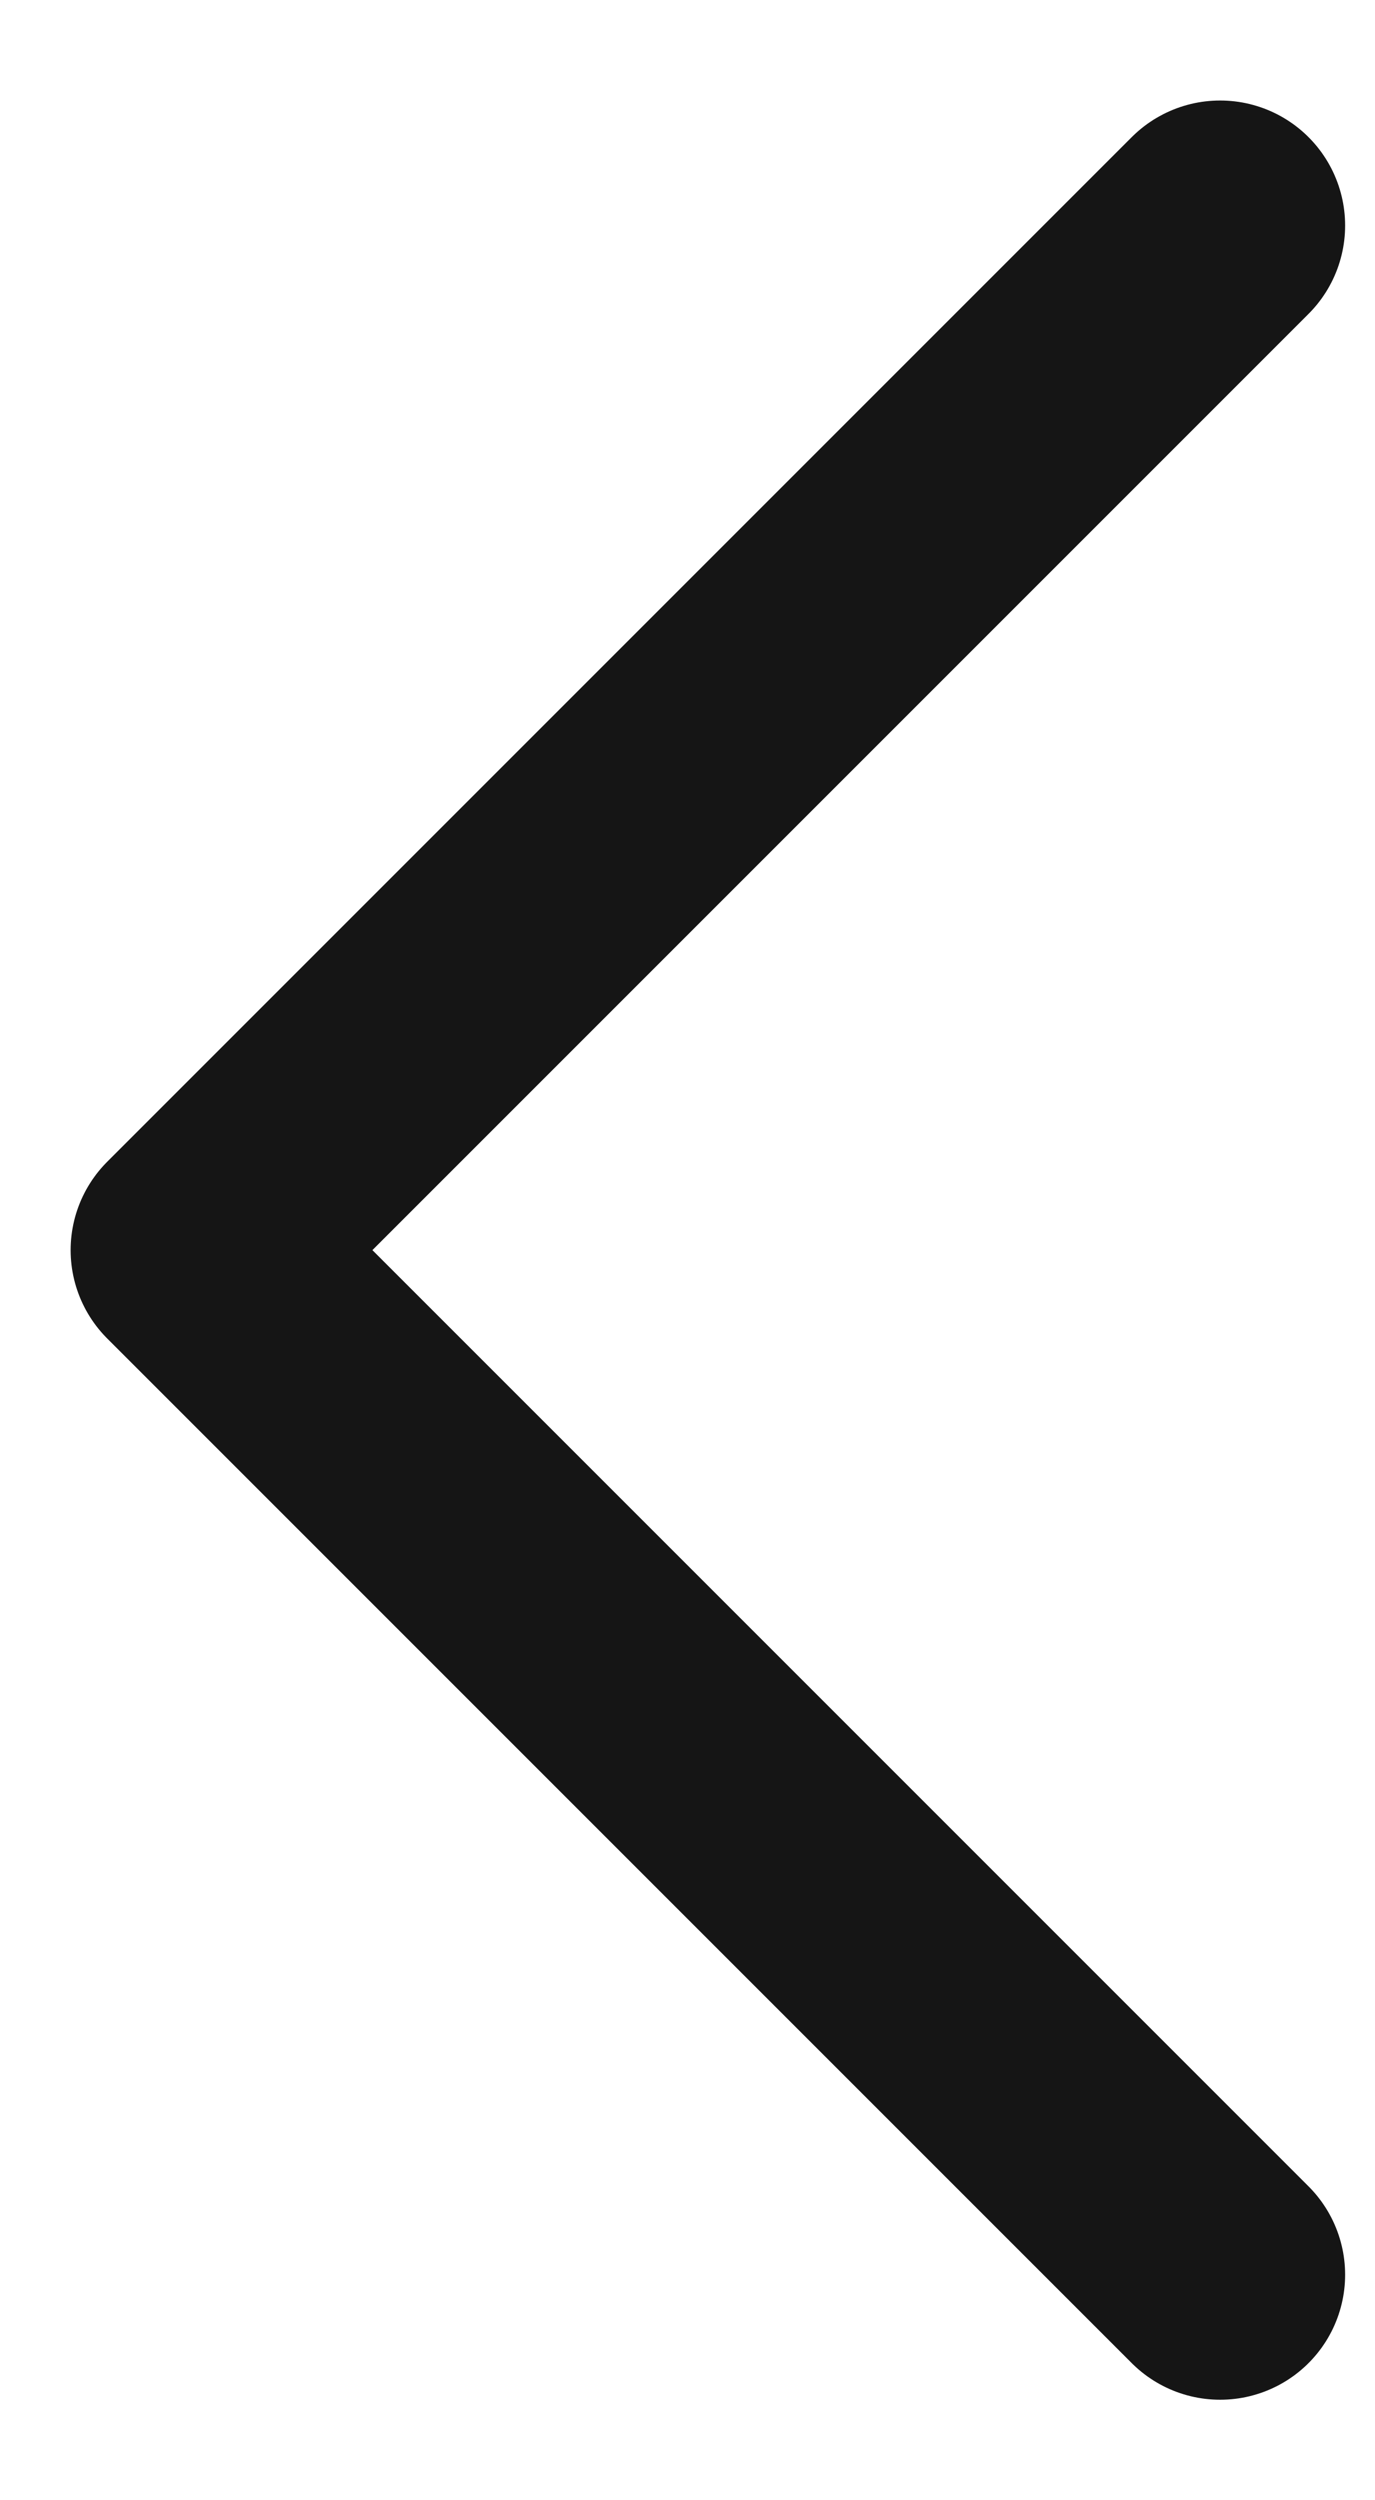
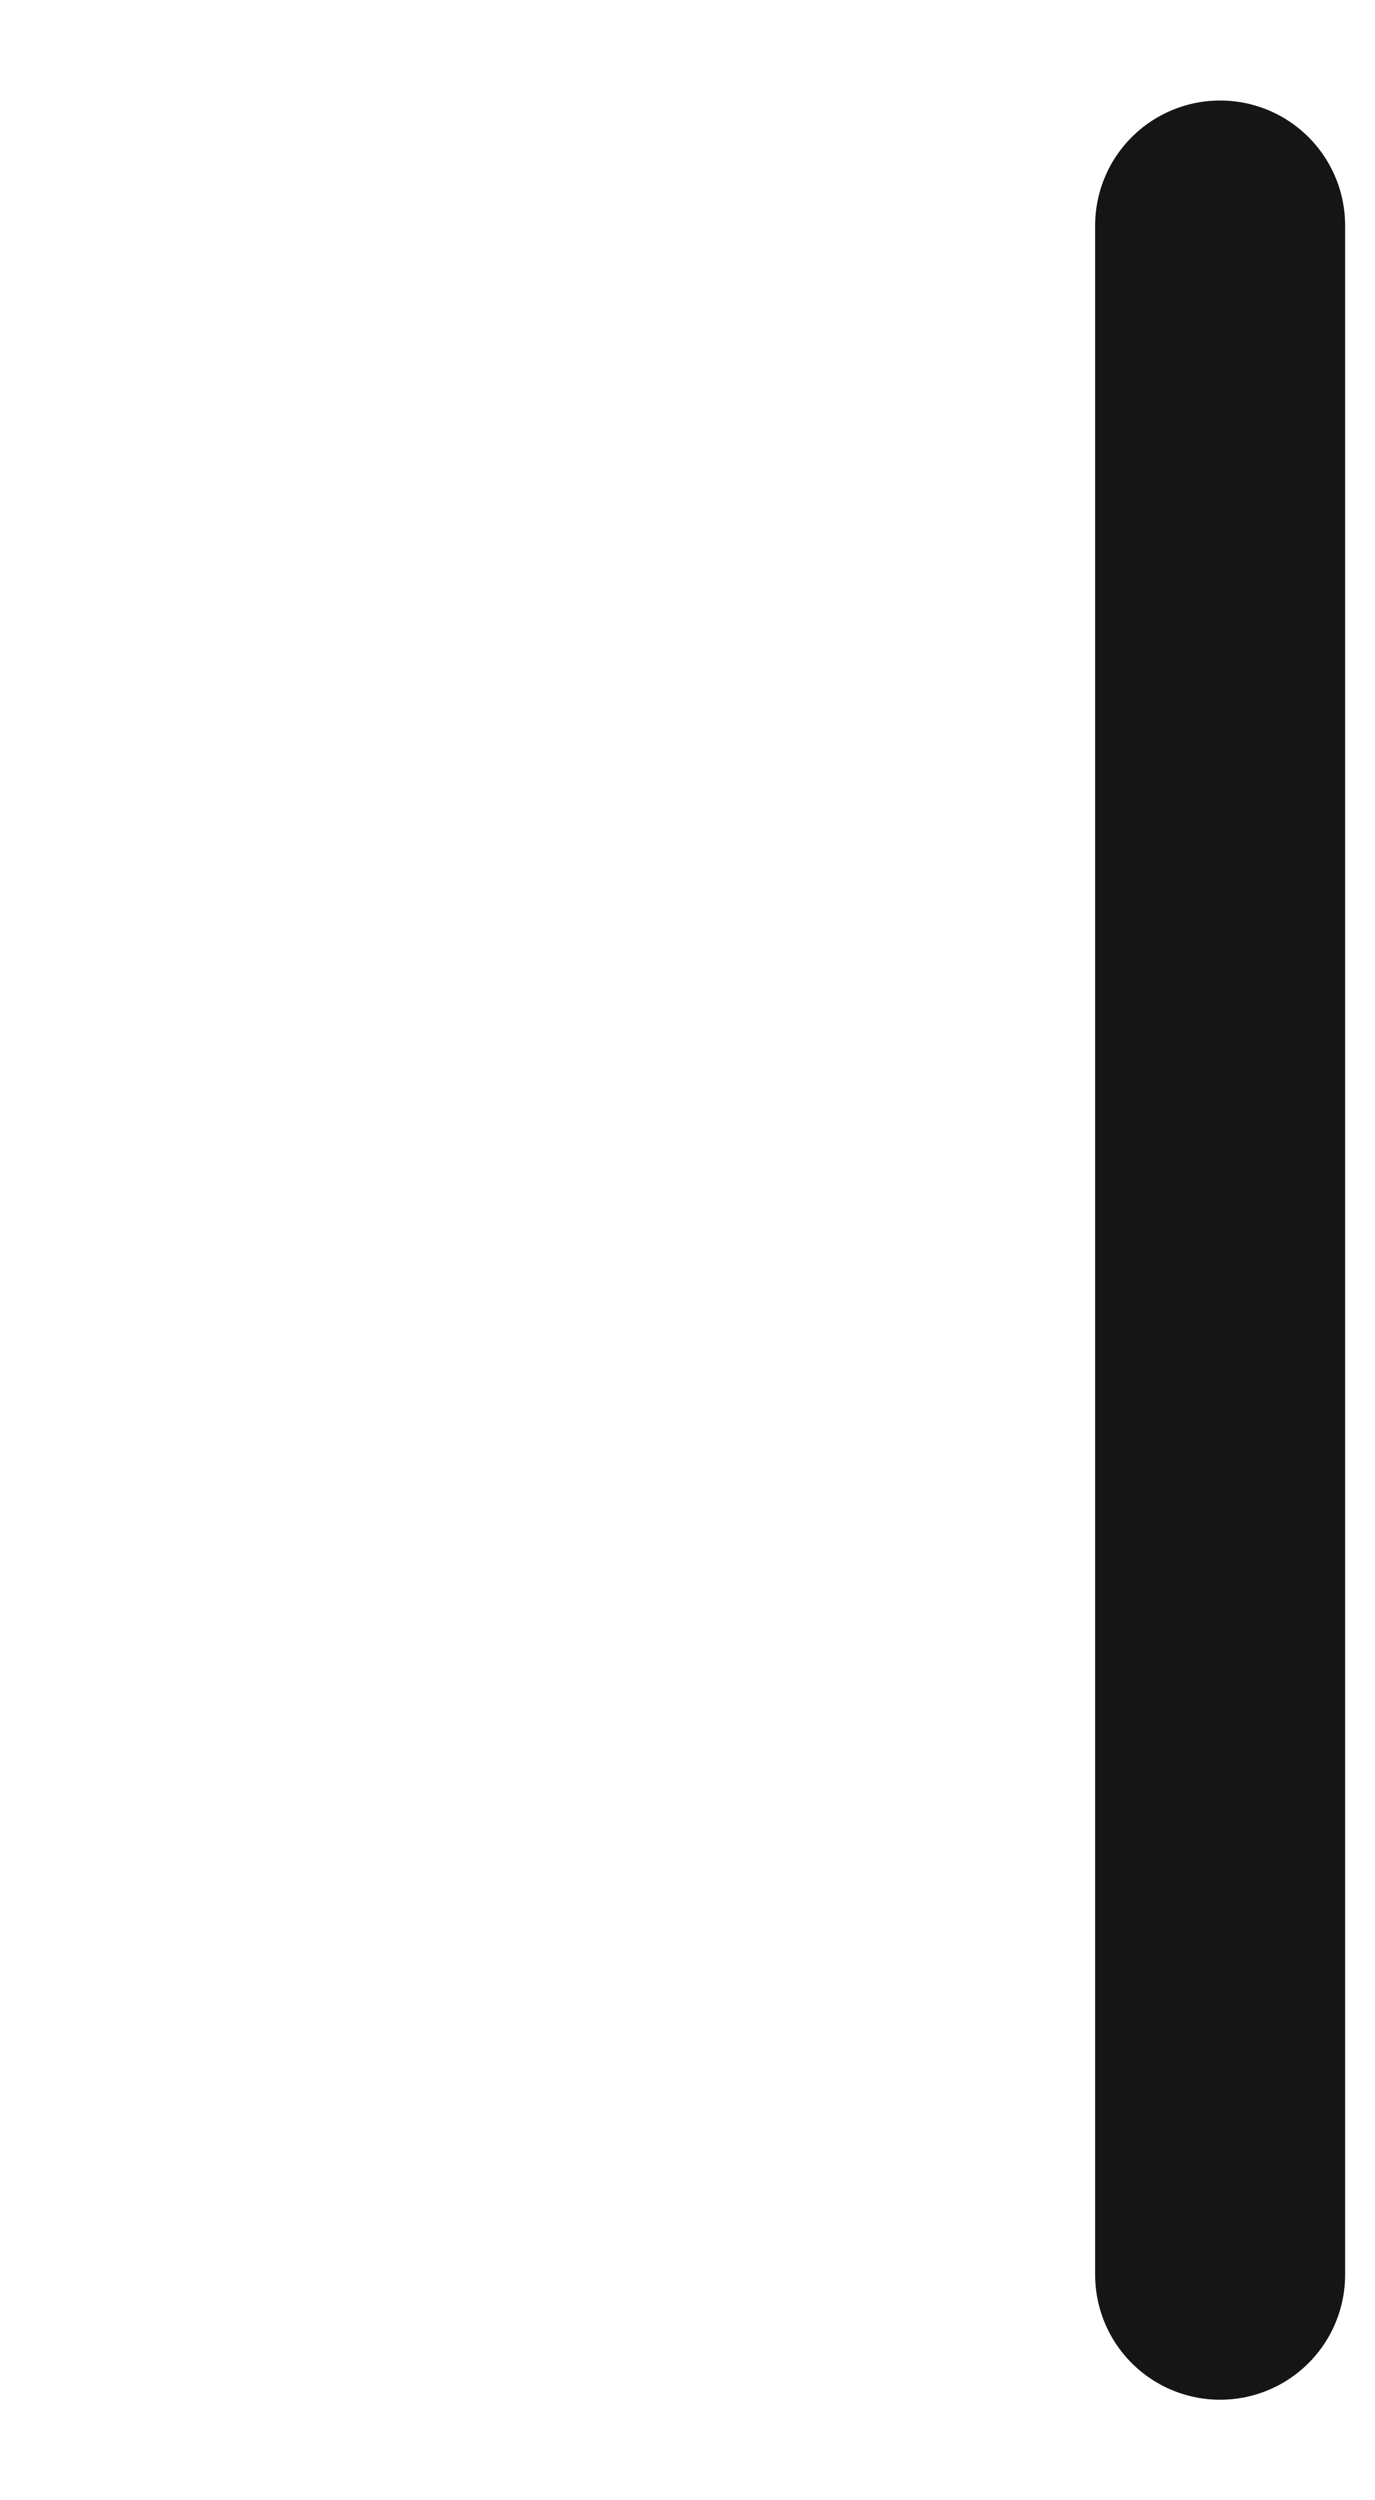
<svg xmlns="http://www.w3.org/2000/svg" width="11" height="20" viewBox="0 0 11 20" fill="none">
-   <path d="M9.761 1.804L1.565 10L9.761 18.196" stroke="#151515" stroke-width="2" stroke-linecap="round" stroke-linejoin="round" />
+   <path d="M9.761 1.804L9.761 18.196" stroke="#151515" stroke-width="2" stroke-linecap="round" stroke-linejoin="round" />
</svg>